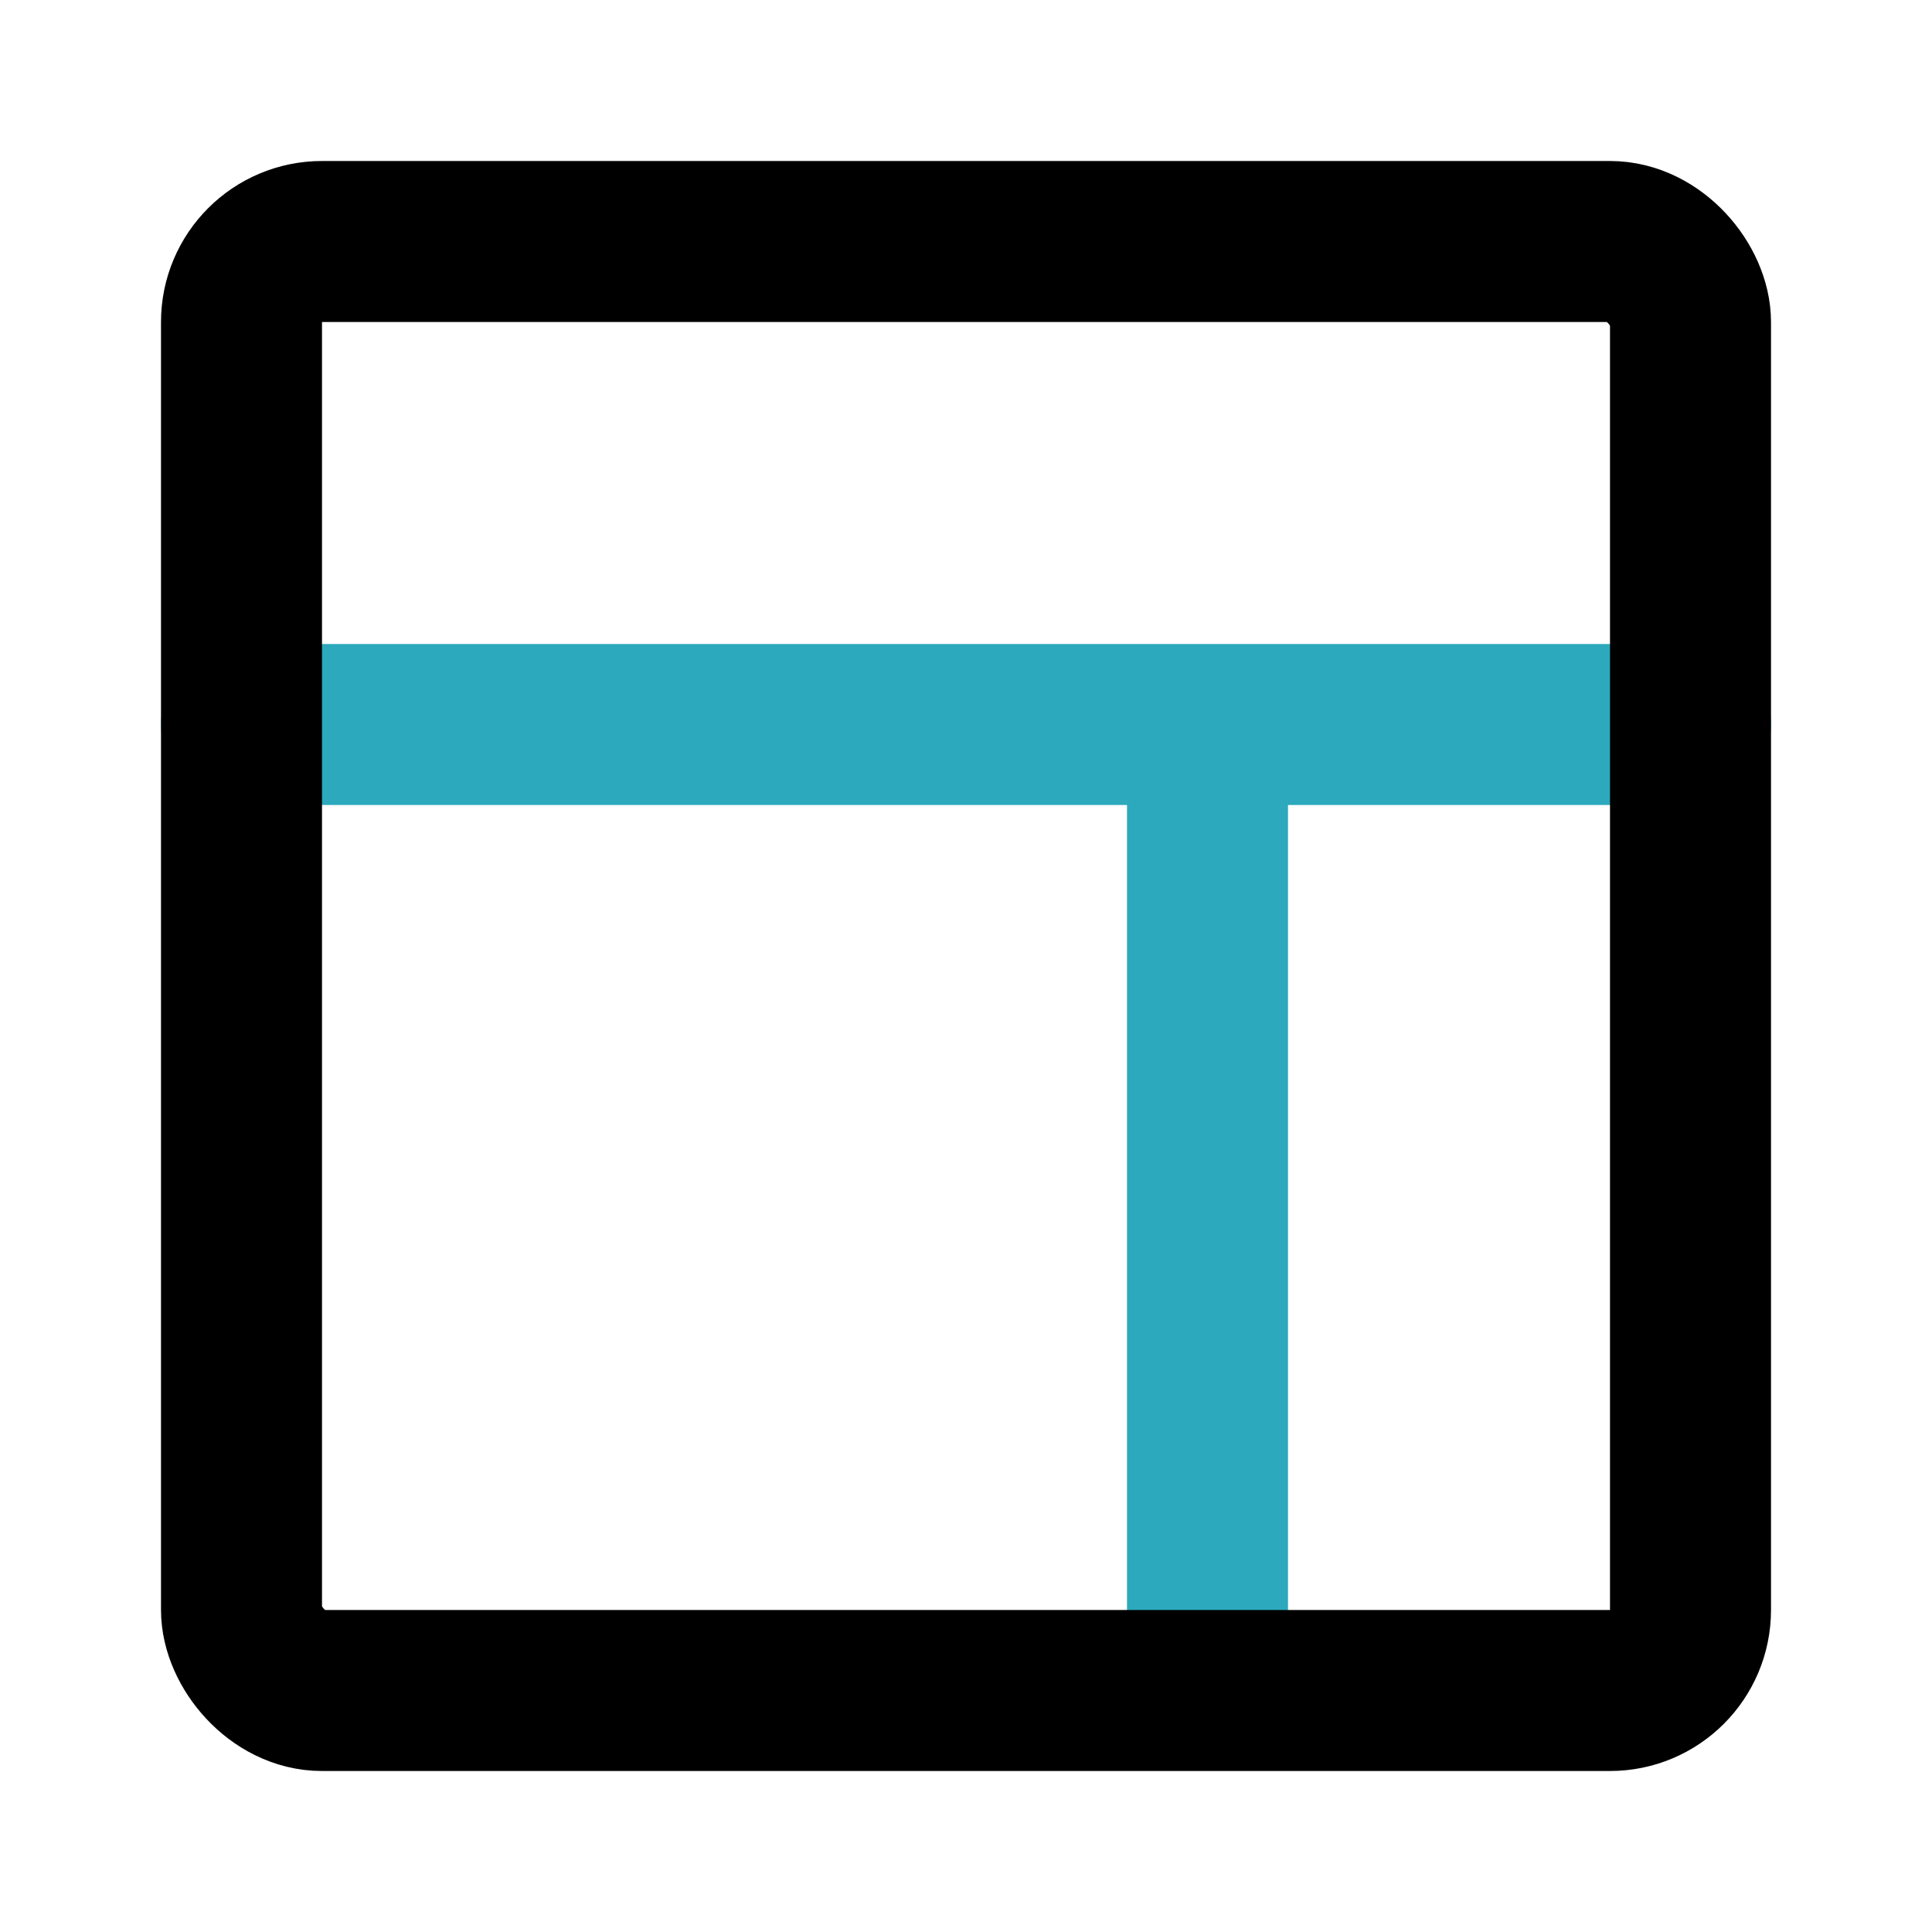
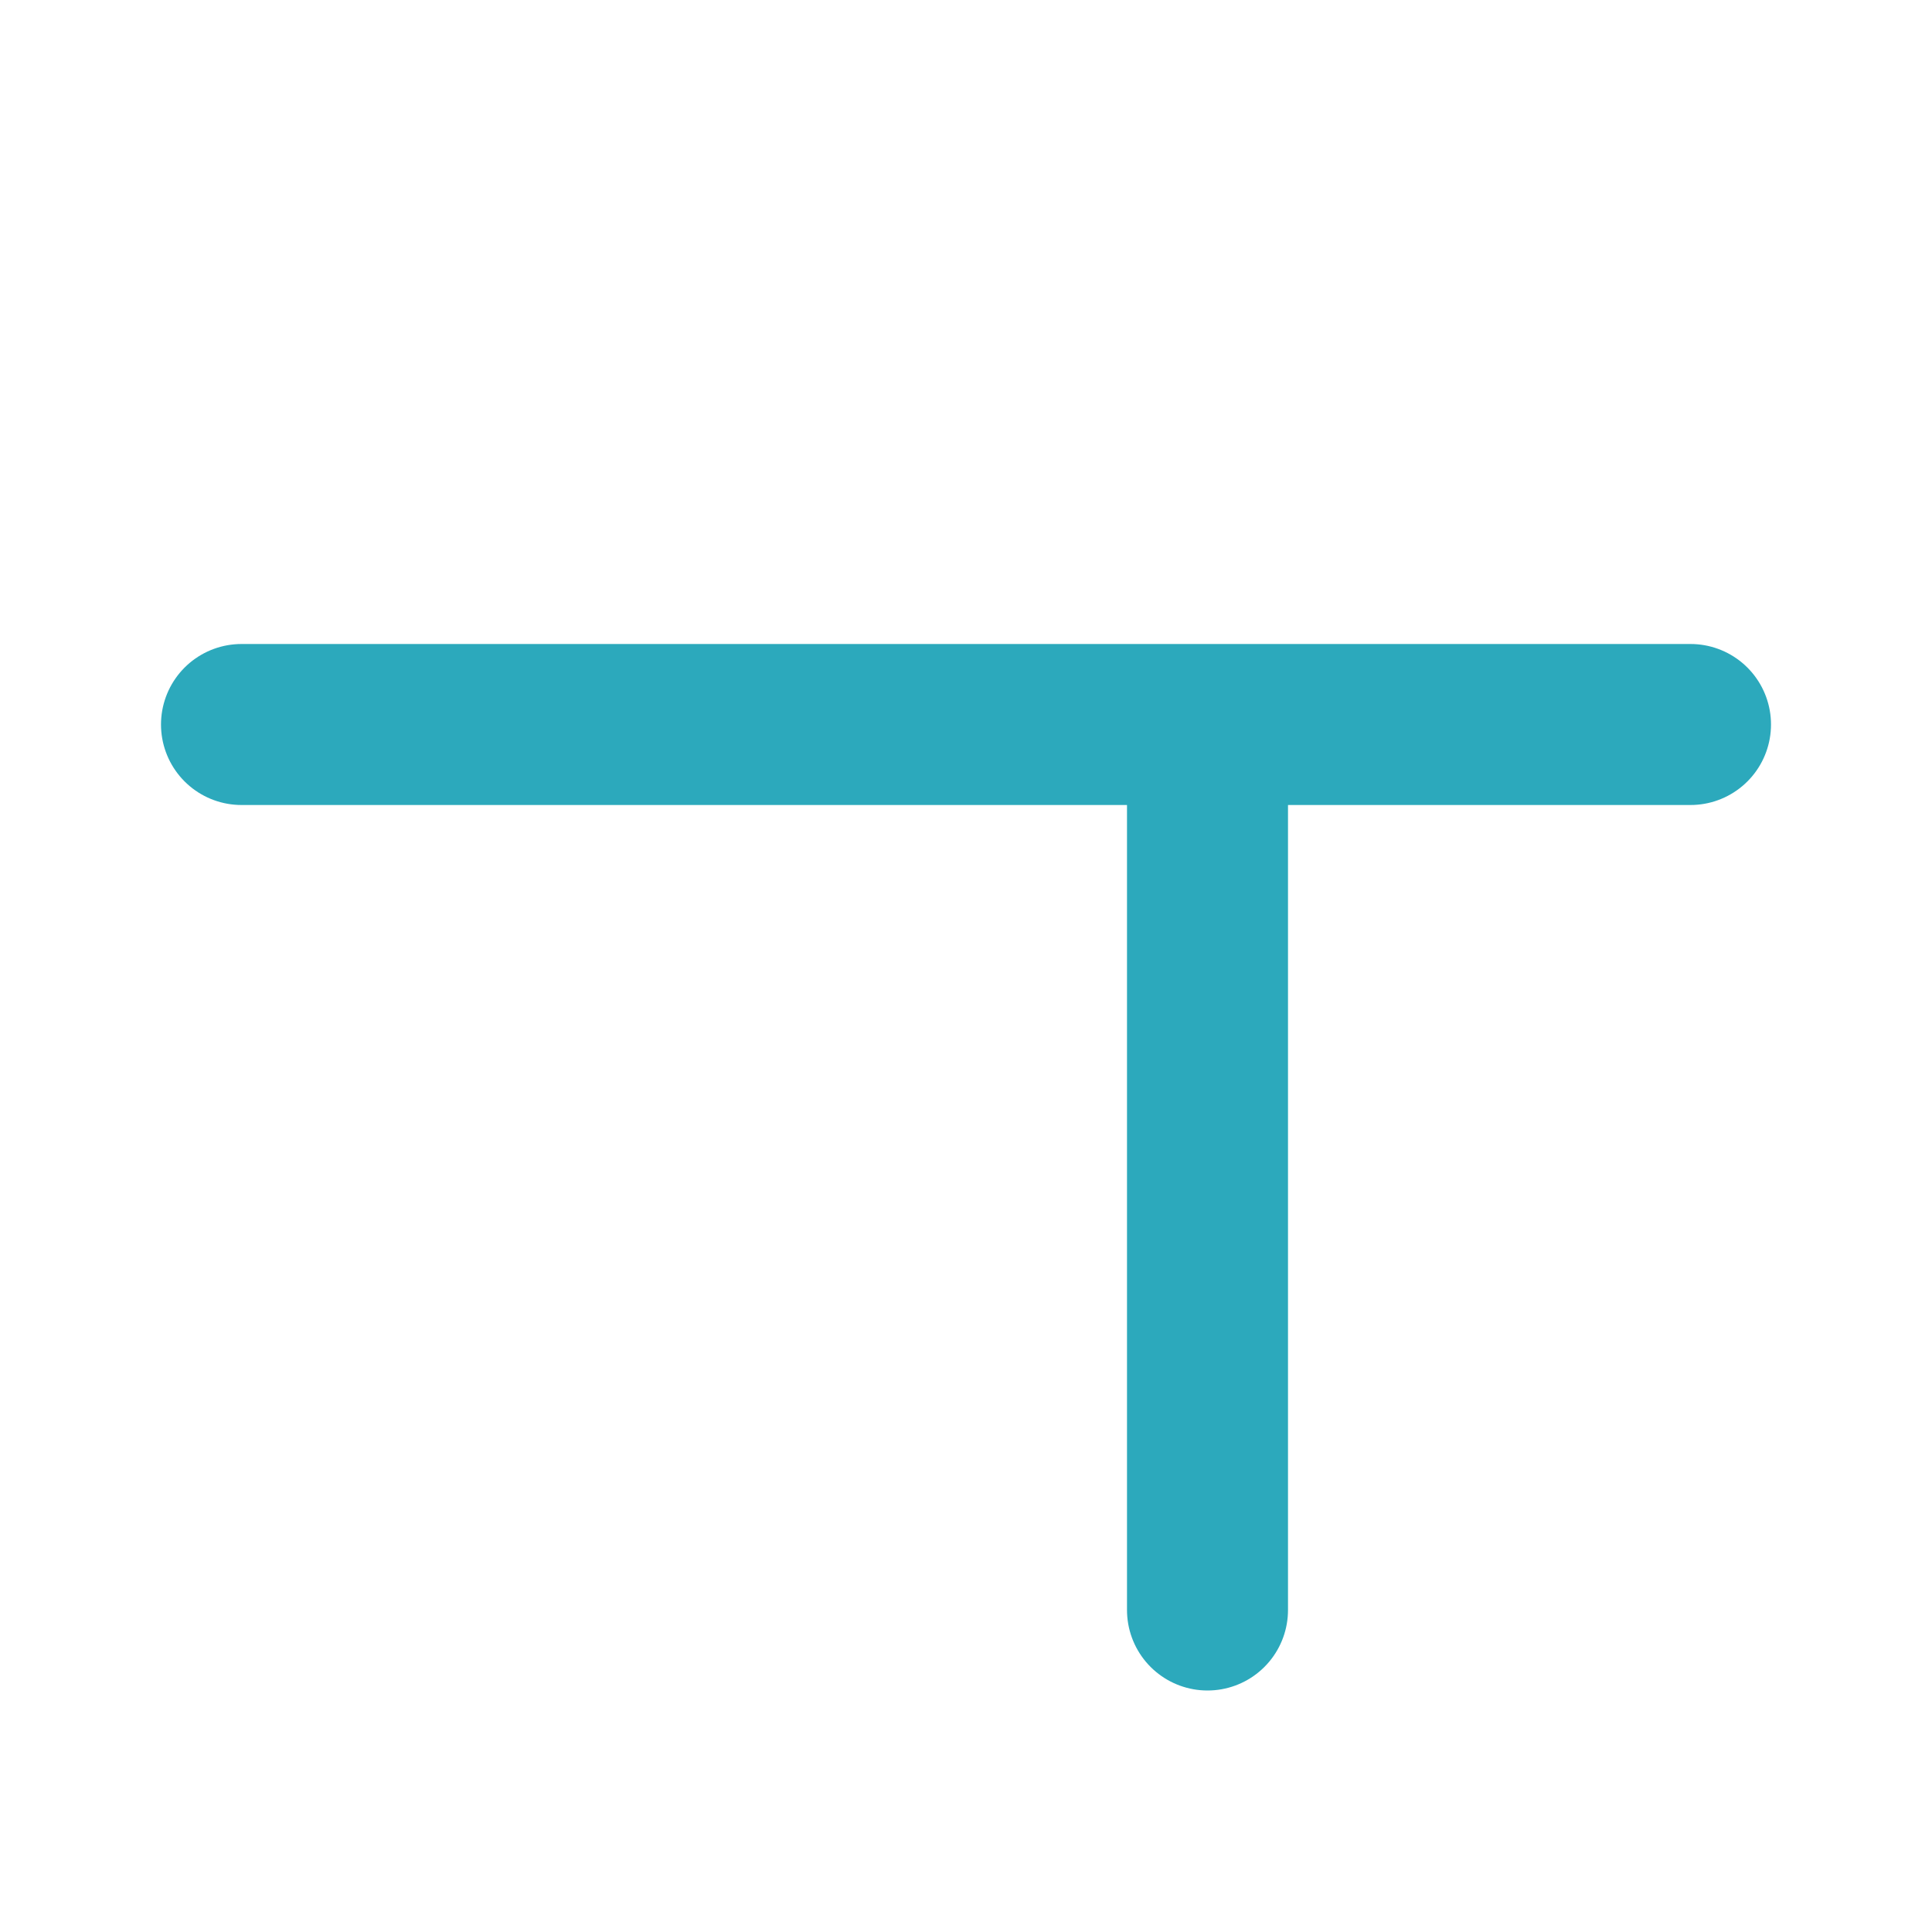
<svg xmlns="http://www.w3.org/2000/svg" fill="#000000" width="800px" height="800px" viewBox="0 0 24 24" id="dashboard-alt" data-name="Line Color" class="icon line-color">
  <path id="secondary" d="M3,9H21M15,9V20" style="fill: none; stroke: rgb(44, 169, 188); stroke-linecap: round; stroke-linejoin: round; stroke-width: 2;" />
-   <rect id="primary" x="3" y="3" width="18" height="18" rx="1" style="fill: none; stroke: rgb(0, 0, 0); stroke-linecap: round; stroke-linejoin: round; stroke-width: 2;" />
</svg>